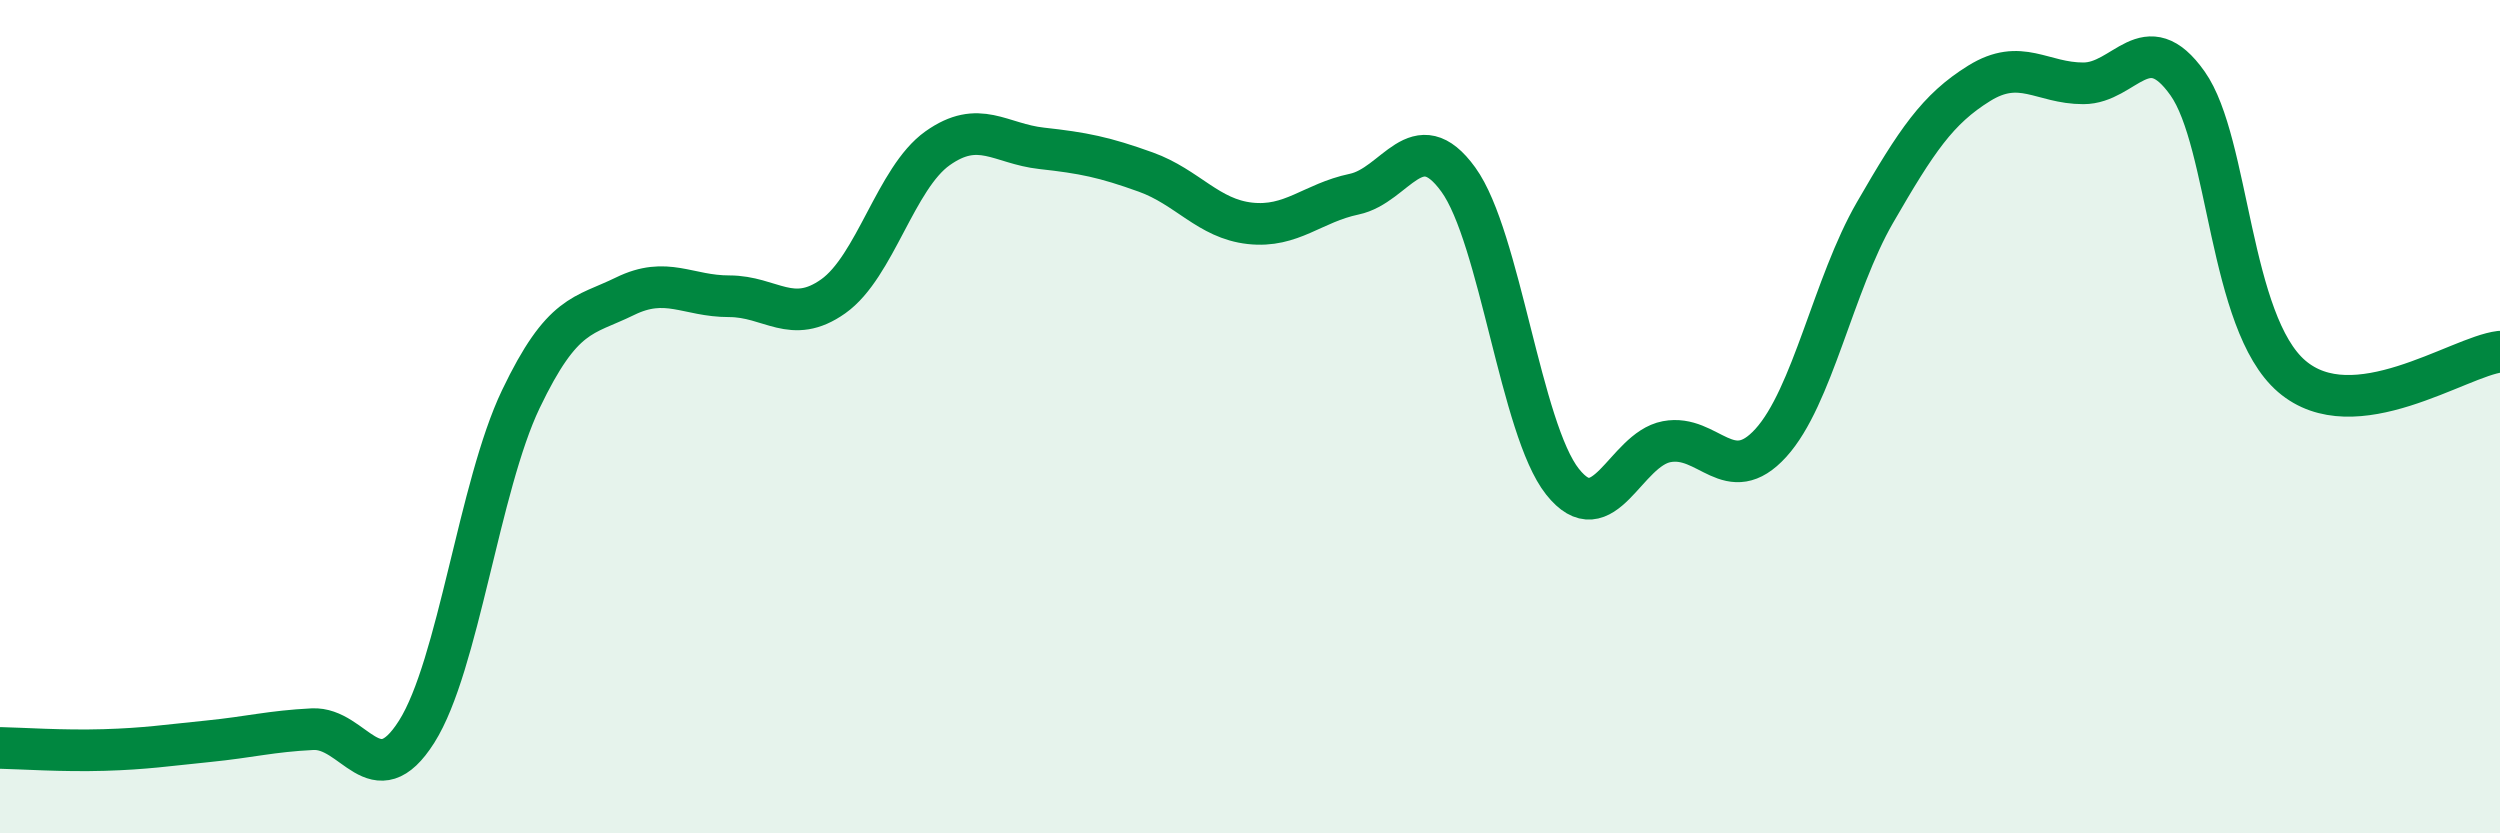
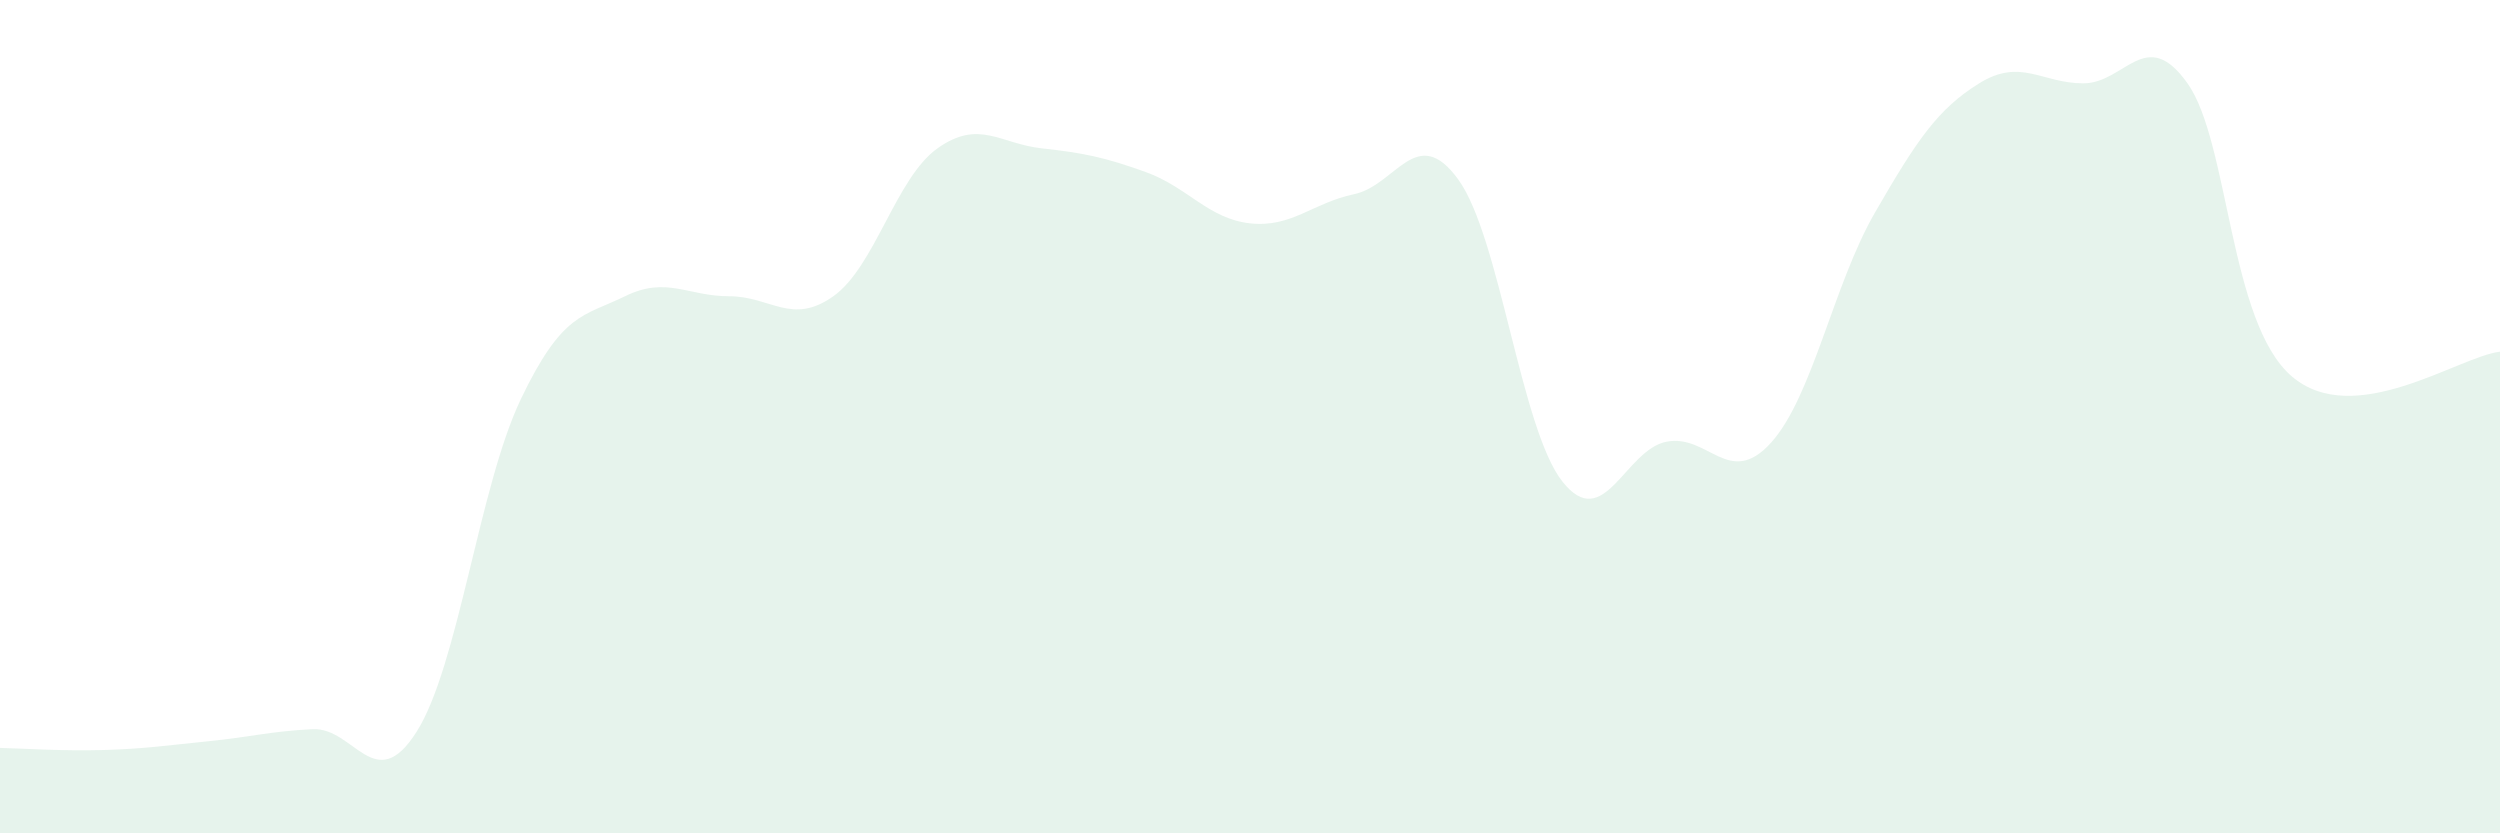
<svg xmlns="http://www.w3.org/2000/svg" width="60" height="20" viewBox="0 0 60 20">
  <path d="M 0,17.95 C 0.5,17.96 1.5,18.03 2.5,18 C 3.5,17.97 4,17.89 5,17.79 C 6,17.69 6.5,17.55 7.5,17.5 C 8.5,17.45 9,19.14 10,17.56 C 11,15.98 11.5,11.67 12.5,9.58 C 13.5,7.49 14,7.6 15,7.11 C 16,6.62 16.5,7.11 17.5,7.11 C 18.5,7.11 19,7.82 20,7.11 C 21,6.4 21.5,4.27 22.5,3.56 C 23.5,2.85 24,3.45 25,3.56 C 26,3.67 26.5,3.77 27.5,4.13 C 28.5,4.49 29,5.25 30,5.36 C 31,5.47 31.5,4.87 32.5,4.66 C 33.5,4.45 34,2.93 35,4.31 C 36,5.69 36.5,10.3 37.5,11.56 C 38.5,12.82 39,10.79 40,10.6 C 41,10.41 41.5,11.73 42.5,10.63 C 43.5,9.53 44,6.83 45,5.1 C 46,3.37 46.5,2.62 47.5,2 C 48.5,1.38 49,2 50,2 C 51,2 51.5,0.59 52.5,2 C 53.5,3.41 53.5,7.74 55,9.03 C 56.5,10.32 59,8.56 60,8.44L60 20L0 20Z" fill="#008740" opacity="0.1" stroke-linecap="round" stroke-linejoin="round" />
-   <path d="M 0,17.95 C 0.5,17.96 1.5,18.03 2.5,18 C 3.5,17.97 4,17.89 5,17.79 C 6,17.69 6.5,17.55 7.5,17.5 C 8.5,17.45 9,19.14 10,17.56 C 11,15.98 11.5,11.67 12.5,9.58 C 13.5,7.49 14,7.6 15,7.11 C 16,6.62 16.5,7.11 17.5,7.11 C 18.5,7.11 19,7.82 20,7.11 C 21,6.4 21.5,4.27 22.5,3.56 C 23.5,2.85 24,3.45 25,3.56 C 26,3.67 26.5,3.77 27.5,4.13 C 28.5,4.49 29,5.25 30,5.36 C 31,5.47 31.5,4.87 32.5,4.66 C 33.5,4.45 34,2.93 35,4.31 C 36,5.69 36.5,10.3 37.5,11.56 C 38.5,12.82 39,10.79 40,10.6 C 41,10.41 41.5,11.73 42.5,10.63 C 43.5,9.53 44,6.83 45,5.1 C 46,3.37 46.5,2.62 47.5,2 C 48.5,1.38 49,2 50,2 C 51,2 51.5,0.59 52.5,2 C 53.5,3.41 53.5,7.74 55,9.03 C 56.5,10.32 59,8.56 60,8.44" stroke="#008740" stroke-width="1" fill="none" stroke-linecap="round" stroke-linejoin="round" />
</svg>